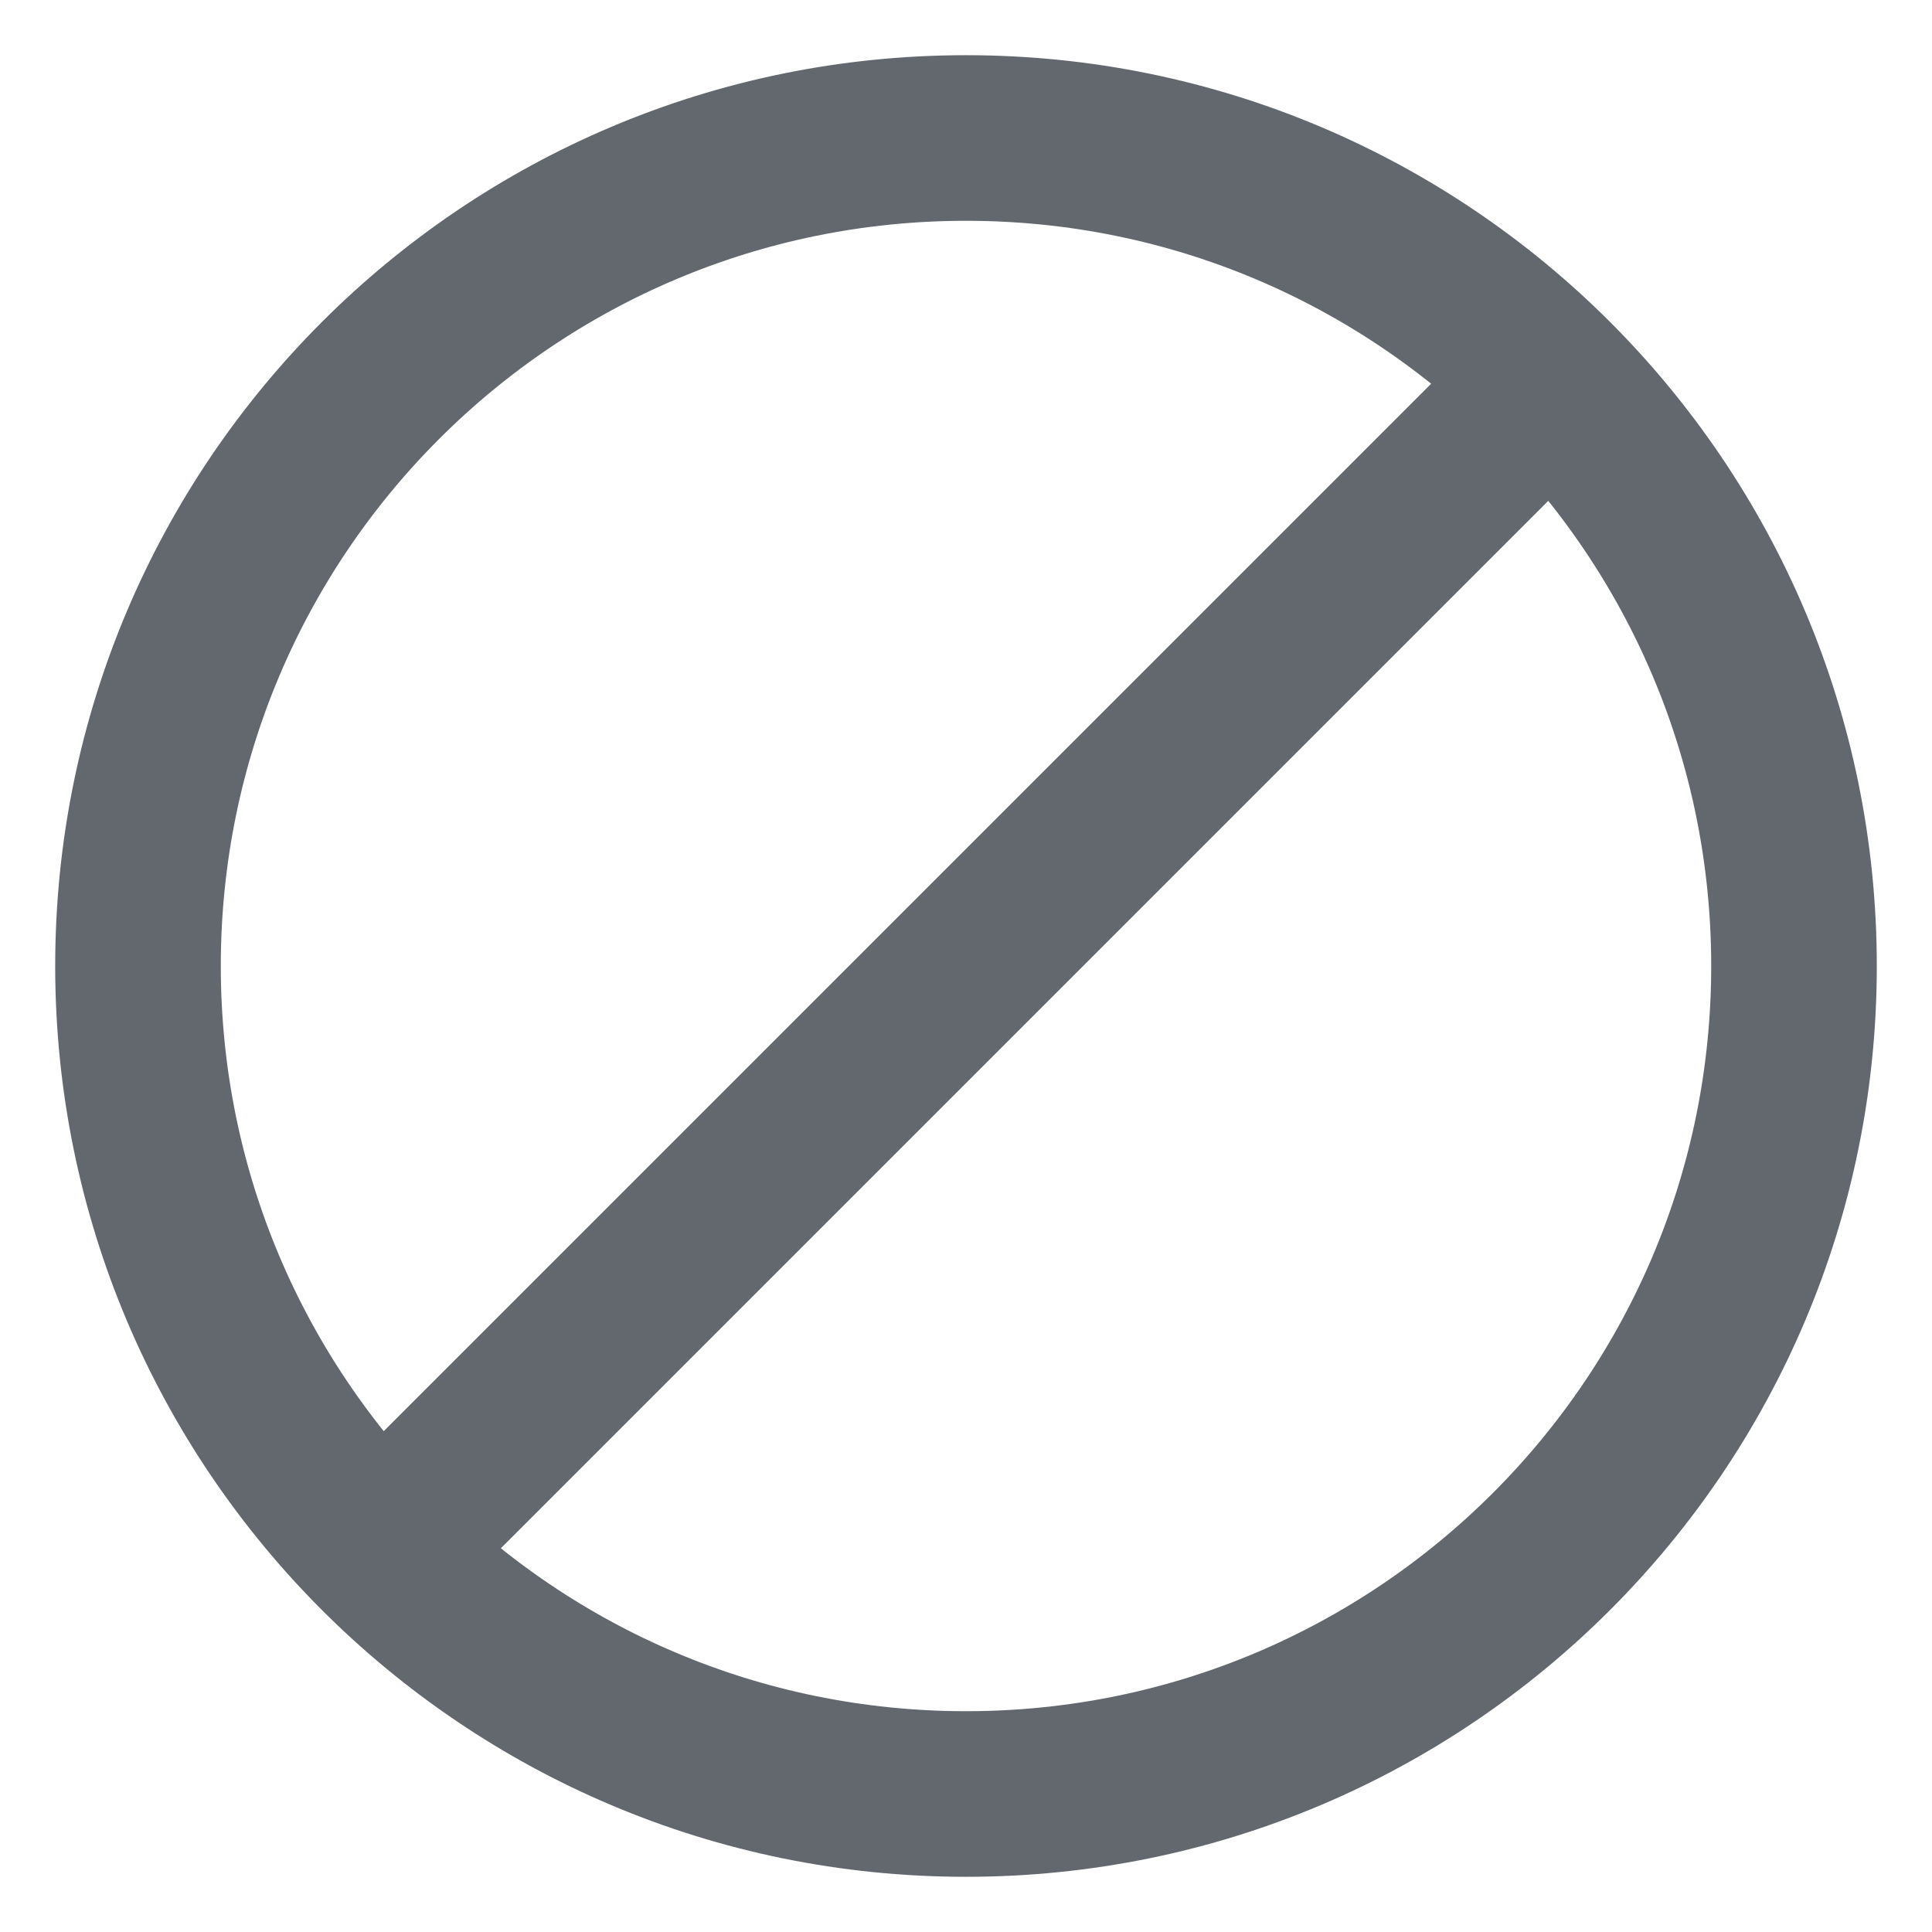
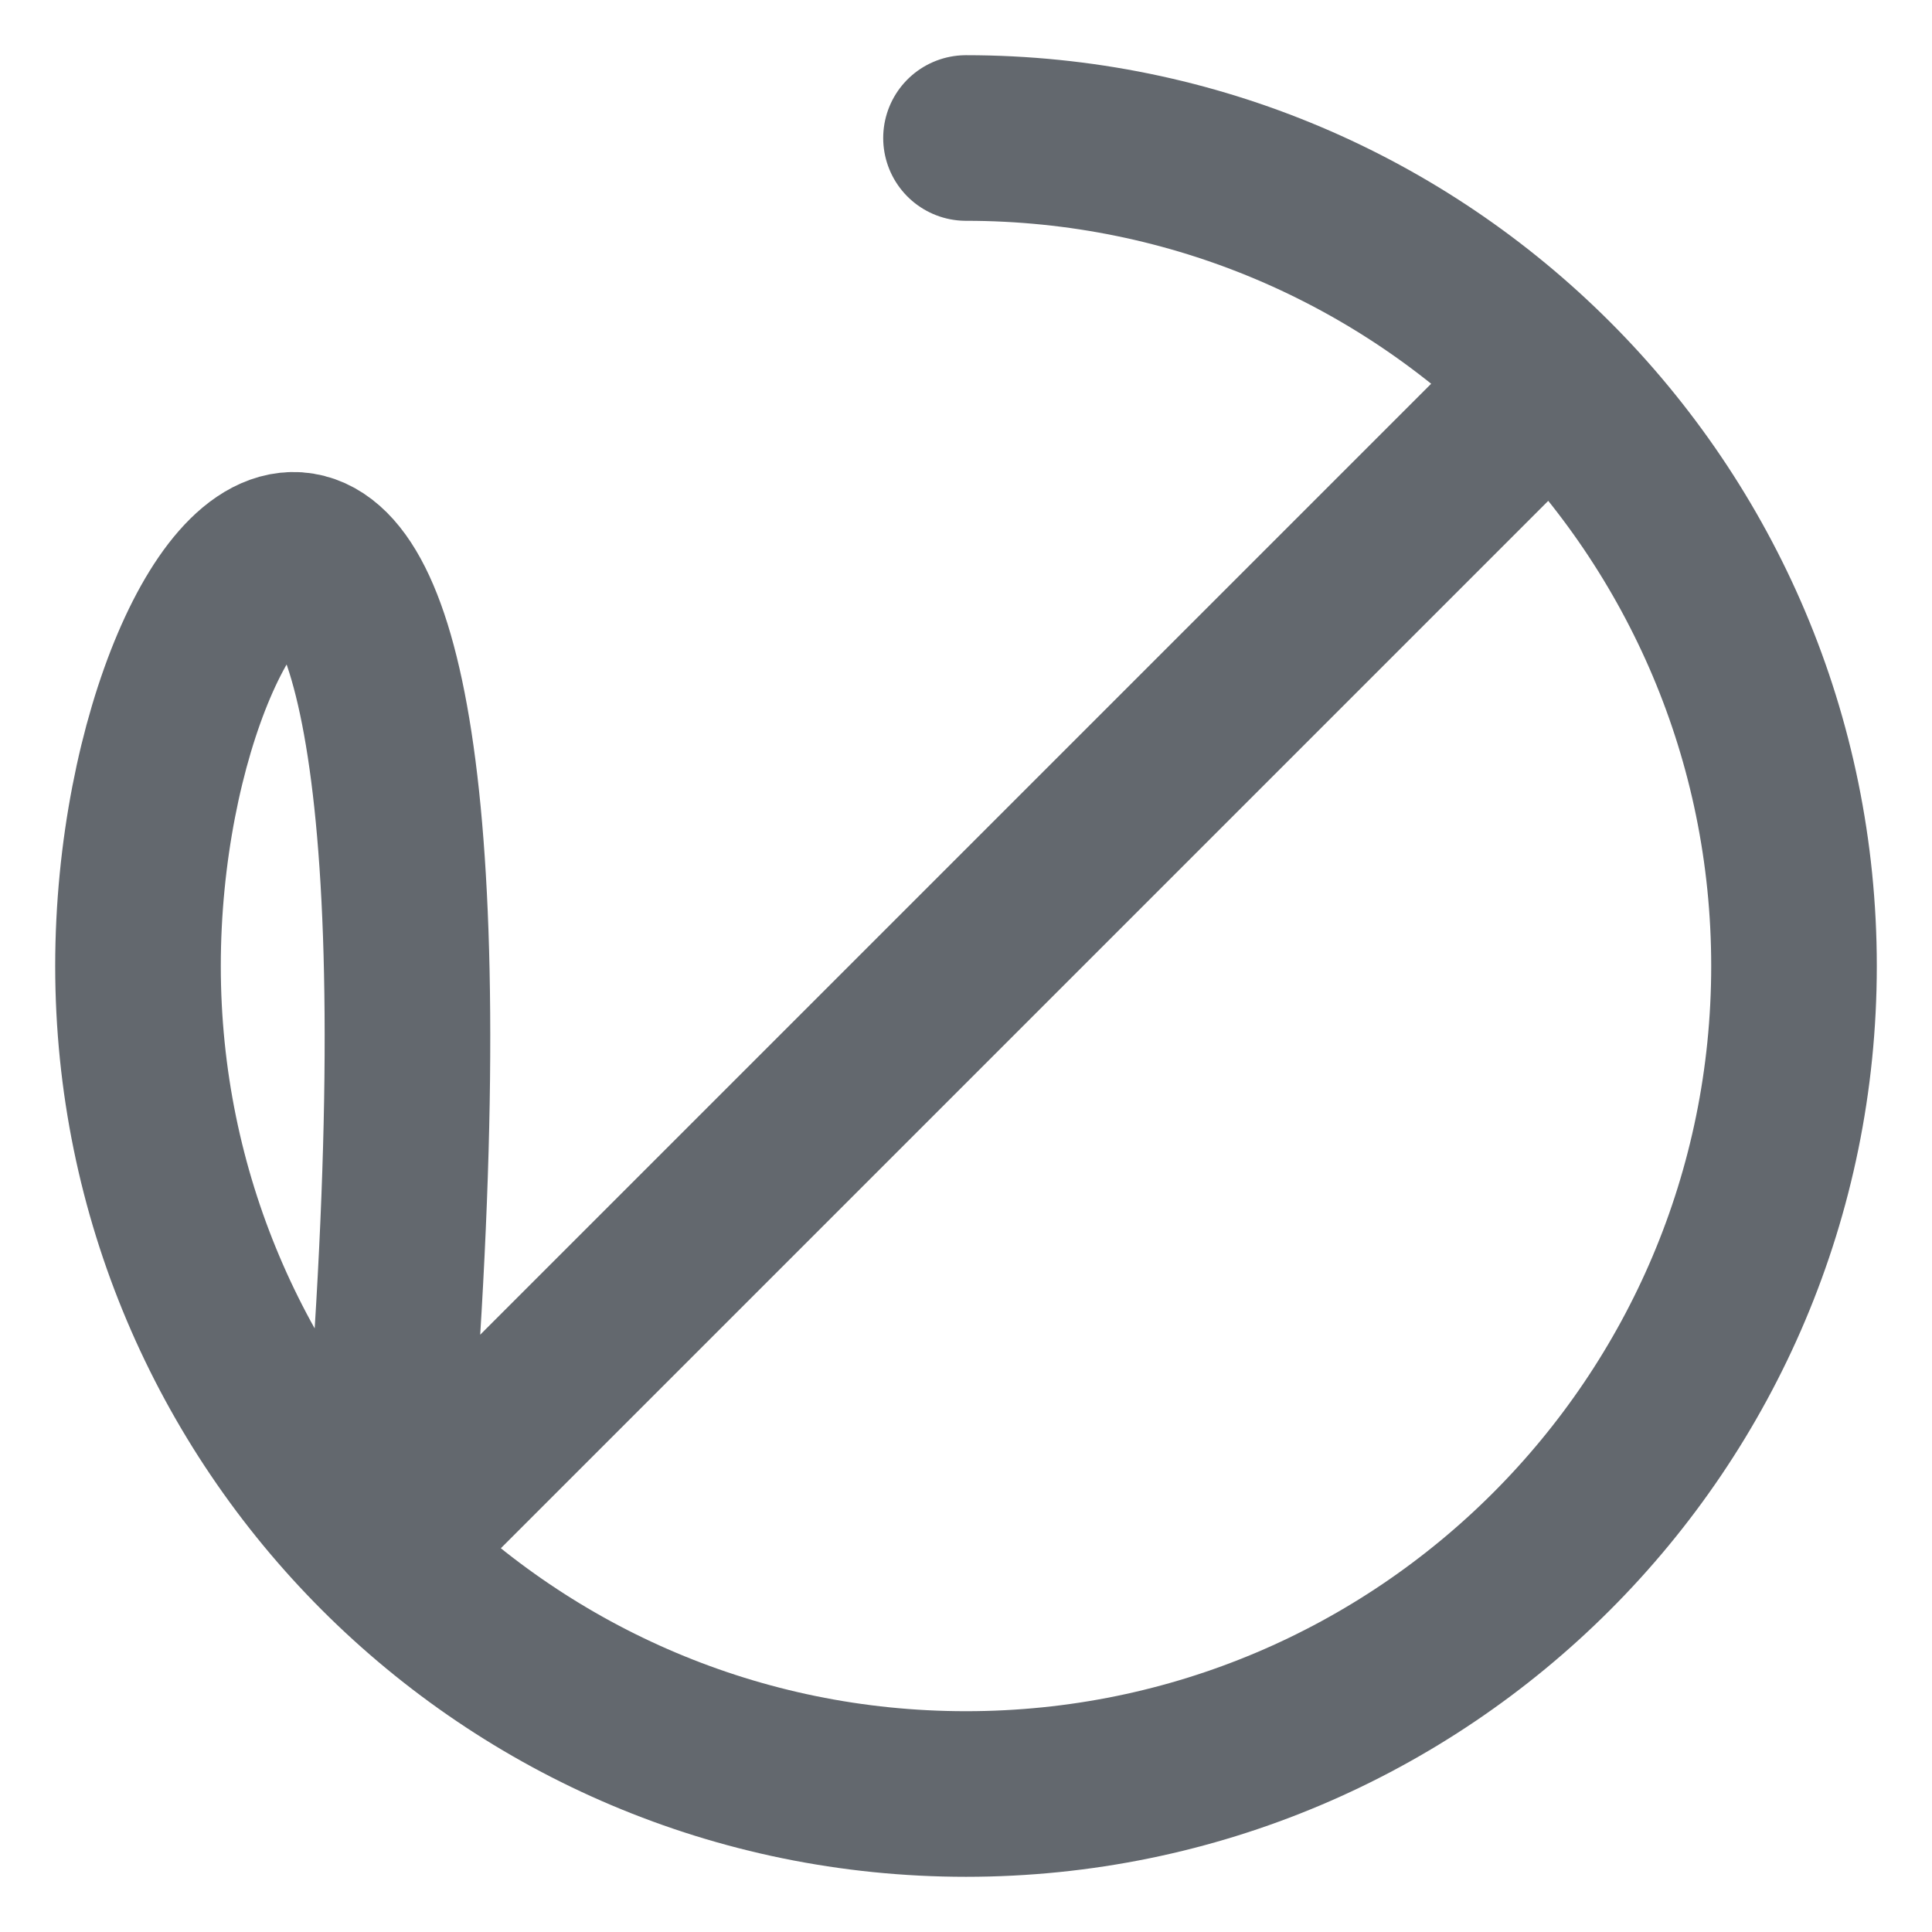
<svg xmlns="http://www.w3.org/2000/svg" fill="none" viewBox="0 0 28 28">
-   <path stroke="#63686E" stroke-linecap="round" stroke-linejoin="round" stroke-width="2.4" d="m22.485 5.515-16.97 16.97M14 2C7.372 2 2 7.372 2 14s5.372 12 12 12 12-5.372 12-12S20.628 2 14 2" />
+   <path stroke="#63686E" stroke-linecap="round" stroke-linejoin="round" stroke-width="2.4" d="m22.485 5.515-16.97 16.97C7.372 2 2 7.372 2 14s5.372 12 12 12 12-5.372 12-12S20.628 2 14 2" />
</svg>